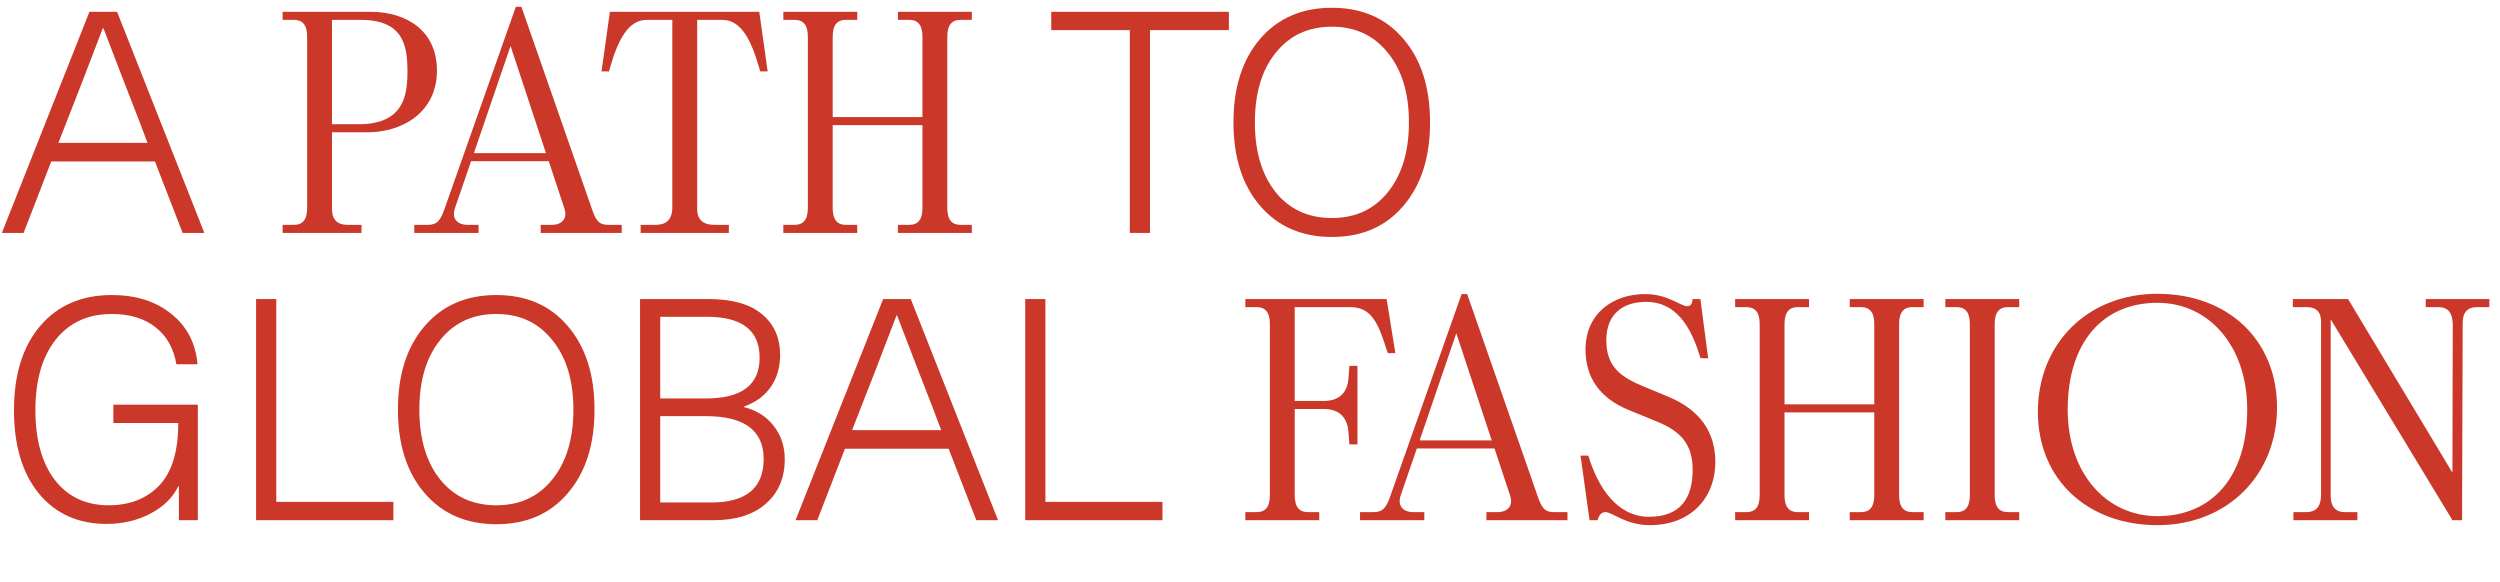
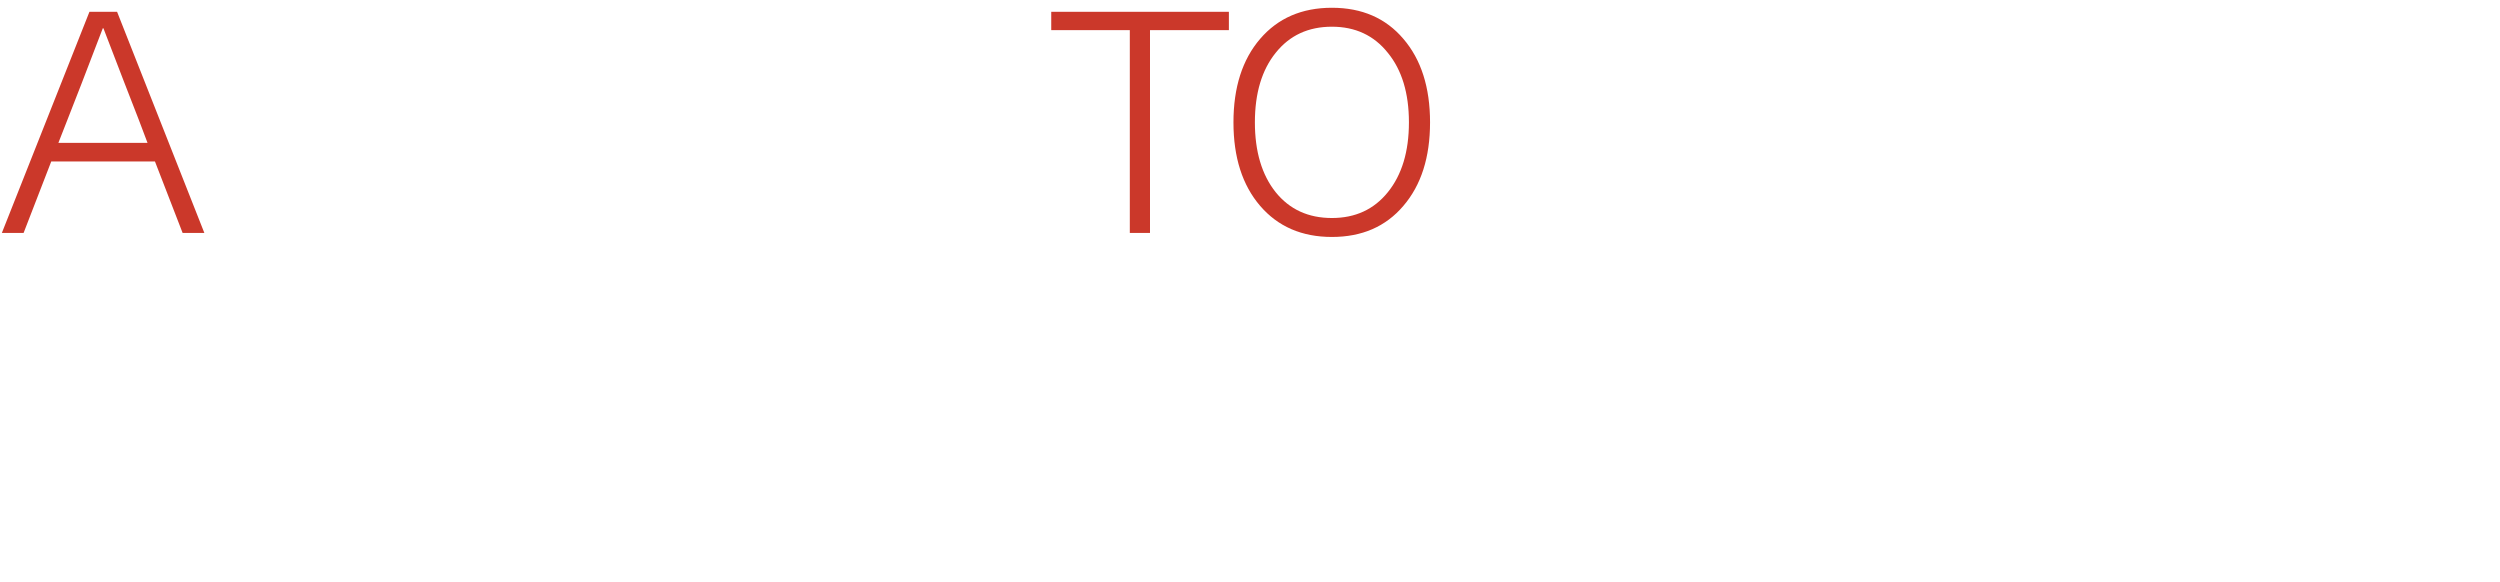
<svg xmlns="http://www.w3.org/2000/svg" width="322" height="75" viewBox="0 0 322 75" fill="none">
  <path d="M23.52 30L19.96 20.8H6.6L3.04 30H0.24L11.52 1.52H15.08L26.32 30H23.52ZM7.52 18.4H19L17.88 15.44C17.693 14.987 17.04 13.307 15.92 10.4C14.8 7.493 13.933 5.24 13.32 3.64H13.24C11.133 9.16 9.613 13.093 8.68 15.44L7.52 18.4Z" fill="#CB382A" />
-   <path d="M37.88 28.96C38.88 28.96 39.56 28.4 39.56 26.8V4.72C39.56 3.12 38.88 2.56 37.88 2.56H36.4V1.52H47.72C52.36 1.52 56.28 3.96 56.28 9.08C56.28 14.52 51.76 17.04 47.36 17.04H42.76V26.8C42.72 28.4 43.56 28.96 44.76 28.96H46.56V30H36.4V28.96H37.88ZM46.2 16C52 16 52.48 12.28 52.48 9.24C52.48 5.8 51.92 2.56 46.44 2.56H42.76V16H46.2ZM55.119 28.96C56.319 28.96 56.759 28.36 57.279 26.84L66.439 0.88H67.159L76.199 26.8C76.719 28.36 77.119 28.96 78.319 28.96H80.079V30H69.639V28.96H71.119C72.119 28.96 73.199 28.36 72.679 26.8L70.679 20.76H60.679L58.599 26.8C58.079 28.36 59.159 28.96 60.159 28.96H61.639V30H53.359V28.96H55.119ZM70.319 19.72L65.759 5.92L61.039 19.72H70.319ZM84.395 28.96C85.715 28.96 86.555 28.4 86.595 26.8V2.56H83.315C80.875 2.56 79.595 5.2 78.595 8.64L78.435 9.2H77.475L78.555 1.52H97.795L98.875 9.2H97.915L97.755 8.64C96.755 5.2 95.475 2.56 93.035 2.56H89.795V26.8C89.755 28.4 90.675 28.96 91.995 28.96H93.875V30H82.515V28.96H84.395ZM102.372 28.96C103.372 28.96 104.052 28.4 104.052 26.8V4.72C104.052 3.12 103.372 2.56 102.372 2.56H100.892V1.52H110.412V2.56H108.932C107.932 2.56 107.252 3.12 107.252 4.72V15.08H118.812V4.72C118.812 3.12 118.132 2.56 117.132 2.56H115.652V1.52H125.172V2.56H123.692C122.692 2.56 122.012 3.12 122.012 4.72V26.8C122.012 28.4 122.692 28.96 123.692 28.96H125.172V30H115.652V28.96H117.132C118.132 28.96 118.812 28.4 118.812 26.8V16.12H107.252V26.8C107.252 28.4 107.932 28.96 108.932 28.96H110.412V30H100.892V28.96H102.372Z" fill="#CB382A" />
  <path d="M158.28 1.52V3.88H148.12V30H145.52V3.88H135.4V1.52H158.28ZM162.31 5C164.604 2.333 167.684 1 171.55 1C175.417 1 178.484 2.333 180.75 5C183.044 7.667 184.19 11.253 184.19 15.76C184.19 20.267 183.044 23.853 180.75 26.52C178.484 29.187 175.417 30.52 171.55 30.52C167.684 30.52 164.604 29.187 162.31 26.52C160.017 23.853 158.87 20.267 158.87 15.76C158.87 11.253 160.017 7.667 162.31 5ZM171.55 3.44C168.51 3.44 166.097 4.56 164.31 6.8C162.524 9.013 161.63 12 161.63 15.76C161.63 19.52 162.524 22.52 164.31 24.76C166.097 26.973 168.51 28.08 171.55 28.08C174.564 28.08 176.964 26.973 178.75 24.76C180.564 22.52 181.47 19.52 181.47 15.76C181.47 12 180.564 9.013 178.75 6.8C176.964 4.56 174.564 3.44 171.55 3.44Z" fill="#CB382A" />
-   <path d="M14.4 38C17.52 38 20.08 38.813 22.08 40.44C24.08 42.04 25.2 44.2 25.44 46.92H22.72C22.373 44.867 21.48 43.28 20.04 42.16C18.6 41.013 16.72 40.44 14.4 40.44C11.333 40.44 8.92 41.547 7.16 43.76C5.427 45.973 4.56 49 4.56 52.84C4.56 56.653 5.4 59.653 7.08 61.84C8.76 64 11.067 65.08 14 65.08C16.693 65.08 18.853 64.24 20.48 62.56C22.133 60.853 22.96 58.16 22.96 54.48H14.6V52.12H25.48V67H23.04V62.64H22.96C22.24 64.107 21.04 65.28 19.36 66.16C17.68 67.04 15.8 67.48 13.72 67.48C10.067 67.48 7.16 66.173 5 63.56C2.867 60.947 1.8 57.373 1.8 52.84C1.8 48.253 2.92 44.64 5.16 42C7.427 39.333 10.507 38 14.4 38ZM35.585 38.52V64.64H50.665V67H32.985V38.52H35.585ZM54.693 42C56.986 39.333 60.066 38 63.933 38C67.8 38 70.867 39.333 73.133 42C75.427 44.667 76.573 48.253 76.573 52.76C76.573 57.267 75.427 60.853 73.133 63.52C70.867 66.187 67.8 67.52 63.933 67.52C60.066 67.52 56.986 66.187 54.693 63.52C52.4 60.853 51.253 57.267 51.253 52.76C51.253 48.253 52.4 44.667 54.693 42ZM63.933 40.44C60.893 40.44 58.48 41.56 56.693 43.8C54.907 46.013 54.013 49 54.013 52.76C54.013 56.52 54.907 59.52 56.693 61.76C58.48 63.973 60.893 65.08 63.933 65.08C66.947 65.08 69.347 63.973 71.133 61.76C72.947 59.52 73.853 56.52 73.853 52.76C73.853 49 72.947 46.013 71.133 43.8C69.347 41.56 66.947 40.44 63.933 40.44ZM82.438 67V38.52H91.278C94.318 38.52 96.612 39.173 98.158 40.48C99.705 41.76 100.478 43.507 100.478 45.72C100.478 47.293 100.078 48.667 99.278 49.84C98.478 50.987 97.332 51.827 95.838 52.36V52.44C97.438 52.84 98.705 53.64 99.638 54.84C100.598 56.04 101.078 57.48 101.078 59.16C101.078 61.56 100.265 63.467 98.638 64.88C97.038 66.293 94.798 67 91.918 67H82.438ZM90.918 53.6H85.038V64.72H91.598C96.105 64.72 98.358 62.853 98.358 59.12C98.358 55.44 95.878 53.6 90.918 53.6ZM91.038 40.8H85.038V51.32H90.918C95.532 51.32 97.838 49.573 97.838 46.08C97.838 42.56 95.572 40.8 91.038 40.8ZM125.747 67L122.187 57.8H108.827L105.267 67H102.467L113.747 38.52H117.307L128.547 67H125.747ZM109.747 55.4H121.227L120.107 52.44C119.92 51.987 119.267 50.307 118.147 47.4C117.027 44.493 116.16 42.24 115.547 40.64H115.467C113.36 46.16 111.84 50.093 110.907 52.44L109.747 55.4ZM134.648 38.52V64.64H149.728V67H132.048V38.52H134.648Z" fill="#CB382A" />
-   <path d="M161.88 65.96C162.88 65.96 163.56 65.4 163.56 63.8V41.72C163.56 40.12 162.88 39.56 161.88 39.56H160.4V38.52H178.6L179.72 45.48H178.76L178.56 44.92C177.48 41.48 176.56 39.56 173.92 39.56H166.76V51.64H170.52C172.72 51.64 173.56 50.32 173.68 48.76L173.8 47.12H174.84V57.24H173.8L173.68 55.6C173.56 54.04 172.72 52.68 170.52 52.68H166.76V63.8C166.76 65.4 167.44 65.96 168.44 65.96H169.92V67H160.4V65.96H161.88ZM176.932 65.96C178.132 65.96 178.572 65.36 179.092 63.84L188.252 37.88H188.972L198.012 63.8C198.532 65.36 198.932 65.96 200.132 65.96H201.892V67H191.452V65.96H192.932C193.932 65.96 195.012 65.36 194.492 63.8L192.492 57.76H182.492L180.412 63.8C179.892 65.36 180.972 65.96 181.972 65.96H183.452V67H175.172V65.96H176.932ZM192.132 56.72L187.572 42.92L182.852 56.72H192.132ZM212.573 67.64C209.293 67.64 207.733 65.96 206.773 65.96C206.293 65.96 205.933 66.32 205.773 67H204.733L203.573 58.68H204.573C205.813 62.76 208.253 66.56 212.413 66.56C216.333 66.56 218.013 64.28 218.013 60.52C218.013 57.24 216.533 55.56 213.373 54.28L209.853 52.84C206.093 51.32 204.213 48.68 204.213 45C204.213 40.4 207.773 37.8 212.053 37.88C214.813 37.92 216.533 39.44 217.293 39.44C217.773 39.44 217.933 39.16 218.013 38.52H219.013L220.013 46.16L219.013 46.12C217.453 40.72 214.973 38.84 211.893 38.88C209.053 38.92 206.893 40.44 206.893 43.8C206.893 46.88 208.333 48.36 211.373 49.64L214.933 51.12C218.933 52.8 220.933 55.64 220.933 59.48C220.933 64.4 217.493 67.64 212.573 67.64ZM224.966 65.96C225.966 65.96 226.646 65.4 226.646 63.8V41.72C226.646 40.12 225.966 39.56 224.966 39.56H223.486V38.52H233.006V39.56H231.526C230.526 39.56 229.846 40.12 229.846 41.72V52.08H241.406V41.72C241.406 40.12 240.726 39.56 239.726 39.56H238.246V38.52H247.766V39.56H246.286C245.286 39.56 244.606 40.12 244.606 41.72V63.8C244.606 65.4 245.286 65.96 246.286 65.96H247.766V67H238.246V65.96H239.726C240.726 65.96 241.406 65.4 241.406 63.8V53.12H229.846V63.8C229.846 65.4 230.526 65.96 231.526 65.96H233.006V67H223.486V65.96H224.966ZM252.036 65.96C253.036 65.96 253.716 65.4 253.716 63.8V41.72C253.716 40.12 253.036 39.56 252.036 39.56H250.556V38.52H260.076V39.56H258.596C257.596 39.56 256.916 40.12 256.916 41.72V63.8C256.916 65.4 257.596 65.96 258.596 65.96H260.076V67H250.556V65.96H252.036ZM277.88 67.64C268.88 67.64 262.48 61.76 262.48 53.04C262.48 44.28 268.88 37.84 277.88 37.84C286.88 37.84 293.28 43.72 293.28 52.48C293.28 61.2 286.88 67.64 277.88 67.64ZM266.32 52.76C266.32 61 271.32 66.48 277.88 66.48C284.84 66.48 289.44 61.48 289.44 52.76C289.44 44.48 284.44 39 277.88 39C270.92 39 266.32 44 266.32 52.76ZM297.033 65.96C298.193 65.96 298.913 65.4 298.953 63.8V41.44C298.953 40.2 298.353 39.56 297.113 39.56H295.313V38.52H302.433L315.873 60.88L315.913 41.72C315.873 40.12 315.153 39.56 314.073 39.56H312.433V38.52H320.633V39.56H319.033C317.913 39.56 317.153 40.12 317.193 41.72L317.113 67H315.873L300.192 41.12V63.8C300.192 65.4 300.913 65.96 302.033 65.96H303.633V67H295.393V65.96H297.033Z" fill="#CB382A" />
</svg>